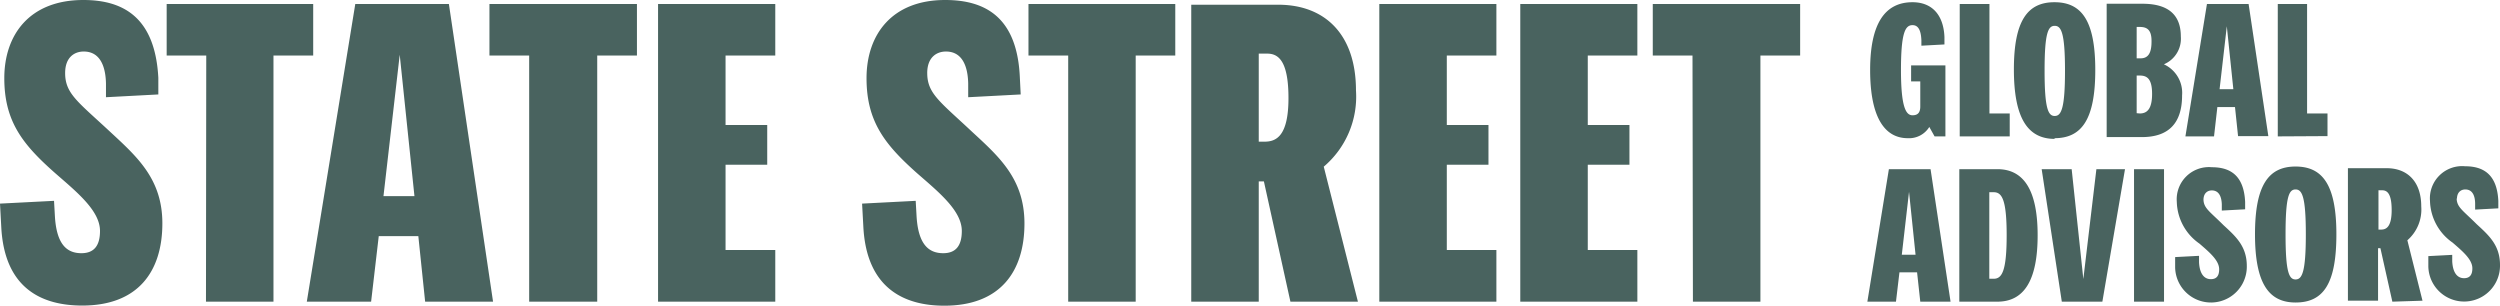
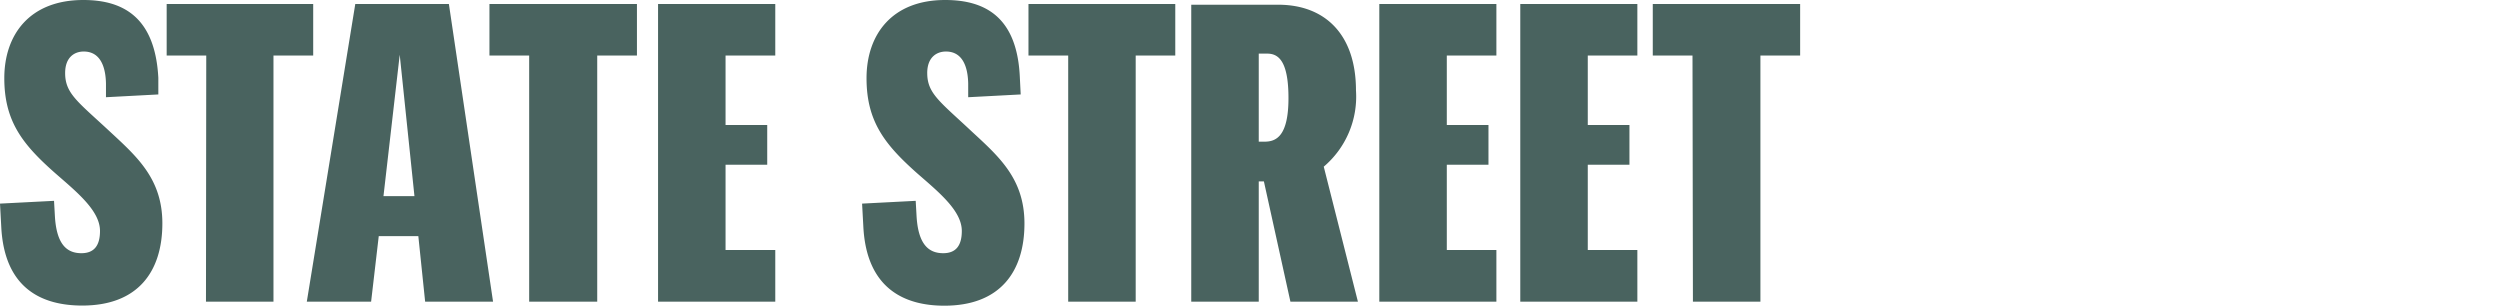
<svg xmlns="http://www.w3.org/2000/svg" id="Layer_1" data-name="Layer 1" viewBox="0 0 180 22.01">
  <defs>
    <style>.cls-1{fill:#49635f;}</style>
  </defs>
  <title>SSGA Logo_Horizontal_Base</title>
-   <path class="cls-1" d="M138.26,21.72h2.18L139,12.18h-3l-1.55,9.54h2.06l.25-2.11h1.27Zm-1.33-3.38.52-4.53.47,4.53Zm4.14,3.38h2.74c1.92,0,2.9-1.53,2.9-4.78s-1-4.76-2.9-4.76h-2.74Zm3.41-4.78c0,2.58-.34,3.13-.93,3.13h-.32V13.84h.32c.59,0,.93.53.93,3.1m4.68-4.76H147l1.45,9.54h2.92L153,12.18h-2.06L150,20.09Zm4.49,9.54h2.16V12.18h-2.16Zm5-7.32c0-.5.3-.69.6-.69.51,0,.7.44.72,1v.45l1.68-.09,0-.53c-.09-1.93-1.09-2.5-2.4-2.5a2.32,2.32,0,0,0-2.52,2.5,3.77,3.77,0,0,0,1.63,3c.7.61,1.42,1.2,1.42,1.85,0,.47-.19.71-.6.71s-.8-.29-.85-1.21l0-.47-1.72.09,0,.74a2.58,2.58,0,0,0,5.16-.1c0-1.43-.81-2.14-1.68-2.94-1-1-1.44-1.22-1.44-1.88m6.63,7.45c2,0,2.94-1.34,2.94-4.91s-1-4.88-2.94-4.88-2.92,1.33-2.92,4.88,1,4.91,2.92,4.91m0-1.66c-.47,0-.72-.52-.72-3.25s.25-3.23.72-3.23.74.51.74,3.23-.27,3.25-.74,3.25m9.14,1.53-1.09-4.35a2.93,2.93,0,0,0,1-2.44c0-1.79-1-2.75-2.49-2.75h-2.79v9.54h2.17V17.87h.17l.86,3.85Zm-3.17-7.95h.26c.35,0,.69.21.69,1.43s-.4,1.4-.76,1.4h-.19Zm5.65.63c0-.5.3-.69.6-.69.51,0,.7.44.71,1l0,.45,1.67-.09,0-.53c-.09-1.93-1.09-2.5-2.4-2.5a2.32,2.32,0,0,0-2.52,2.5,3.77,3.77,0,0,0,1.63,3c.7.61,1.42,1.2,1.42,1.85,0,.47-.19.71-.6.71s-.8-.29-.85-1.21l0-.47-1.72.09,0,.74a2.58,2.58,0,0,0,5.16-.1c0-1.43-.81-2.14-1.68-2.94-1-1-1.44-1.22-1.44-1.88" />
-   <path class="cls-1" d="M140,3.2l0-.54c-.07-1.64-.94-2.5-2.3-2.5-2,0-3.05,1.56-3.05,4.88,0,3.47,1.08,4.91,2.71,4.91a1.71,1.71,0,0,0,1.55-.81l.38.68h.78V4.71h-2.47V5.86h.66V7.67c0,.5-.24.63-.56.63-.47,0-.83-.57-.83-3.26s.31-3.23.83-3.23c.37,0,.61.29.64,1.1v.38Zm4.7,6.62V8.17h-1.46V.29H141.1V9.82Zm3.22.13c1.95,0,2.94-1.33,2.94-4.91s-1-4.88-2.94-4.88S145,1.49,145,5,146,10,147.94,10m0-1.65c-.47,0-.73-.52-.73-3.26s.26-3.23.73-3.23.74.51.74,3.23-.27,3.26-.74,3.26m3.74,1.52h2.54c1.92,0,2.89-1,2.89-3a2.26,2.26,0,0,0-1.31-2.24,2,2,0,0,0,1.22-2c0-1.55-.89-2.36-2.76-2.36h-2.58ZM154.91,3c0,.89-.29,1.2-.79,1.2h-.28V1.94h.22c.52,0,.85.2.85,1m-1.07,5.21V5.44h.23c.53,0,.88.25.88,1.32s-.35,1.41-.88,1.41Zm7.3,1.65h2.18L161.9.29h-3l-1.55,9.53h2.06l.24-2.11h1.27Zm-1.33-3.38.52-4.53.47,4.53Zm7.77,3.38V8.17h-1.47V.29H164V9.82Z" />
  <path class="cls-1" d="M4.69,5.26c0-1.12.65-1.55,1.34-1.55,1.14,0,1.57,1,1.6,2.29l0,1,3.77-.2,0-1.2C11.17,1.29,8.92,0,6,0,2.14,0,.31,2.49.31,5.63S1.66,10.43,4,12.49c1.57,1.37,3.2,2.69,3.2,4.14,0,1.06-.43,1.6-1.34,1.6-1.06,0-1.8-.65-1.91-2.71l-.06-1.06L0,14.66l.09,1.66C.31,20.81,3.06,22,5.92,22c4,0,5.77-2.43,5.77-5.92,0-3.2-1.83-4.8-3.77-6.6C5.6,7.32,4.69,6.74,4.69,5.26M14.83,21.72h4.86V4h2.86V.29H12V4h2.85Zm15.78,0H35.5L32.32.29H25.58L22.09,21.72h4.63L27.27,17h2.85Zm-3-7.6L28.78,3.94l1.06,10.18Zm10.49,7.6H43V4h2.86V.29H35.24V4H38.1Zm17.72,0V18H52.24V11.86h3V9h-3V4h3.58V.29H47.38V21.72ZM66.76,5.26c0-1.12.66-1.55,1.35-1.55,1.14,0,1.57,1,1.6,2.29l0,1,3.78-.2-.06-1.2C73.25,1.29,71,0,68.05,0c-3.83,0-5.66,2.49-5.66,5.63s1.34,4.8,3.66,6.86c1.57,1.37,3.2,2.69,3.2,4.14,0,1.06-.43,1.6-1.34,1.6-1.06,0-1.81-.65-1.92-2.71l-.06-1.06-3.86.2.09,1.66c.23,4.49,3,5.69,5.83,5.69,4,0,5.77-2.43,5.77-5.92,0-3.2-1.82-4.8-3.77-6.6-2.31-2.17-3.23-2.75-3.23-4.23M76.91,21.72h4.86V4h2.85V.29H74.05V4h2.86Zm20.86,0L95.31,12a6.61,6.61,0,0,0,2.32-5.49c0-4-2.2-6.17-5.6-6.17H85.77V21.72h4.86V13.06H91l1.91,8.66ZM90.63,3.86h.6c.77,0,1.54.45,1.54,3.2s-.89,3.14-1.72,3.14h-.42Zm17.11,17.86V18h-3.57V11.86h3V9h-3V4h3.57V.29H99.31V21.72Zm10.15,0V18h-3.57V11.86h3V9h-3V4h3.57V.29h-8.43V21.72Zm4,0h4.86V4h2.86V.29H119V4h2.86Z" />
</svg>